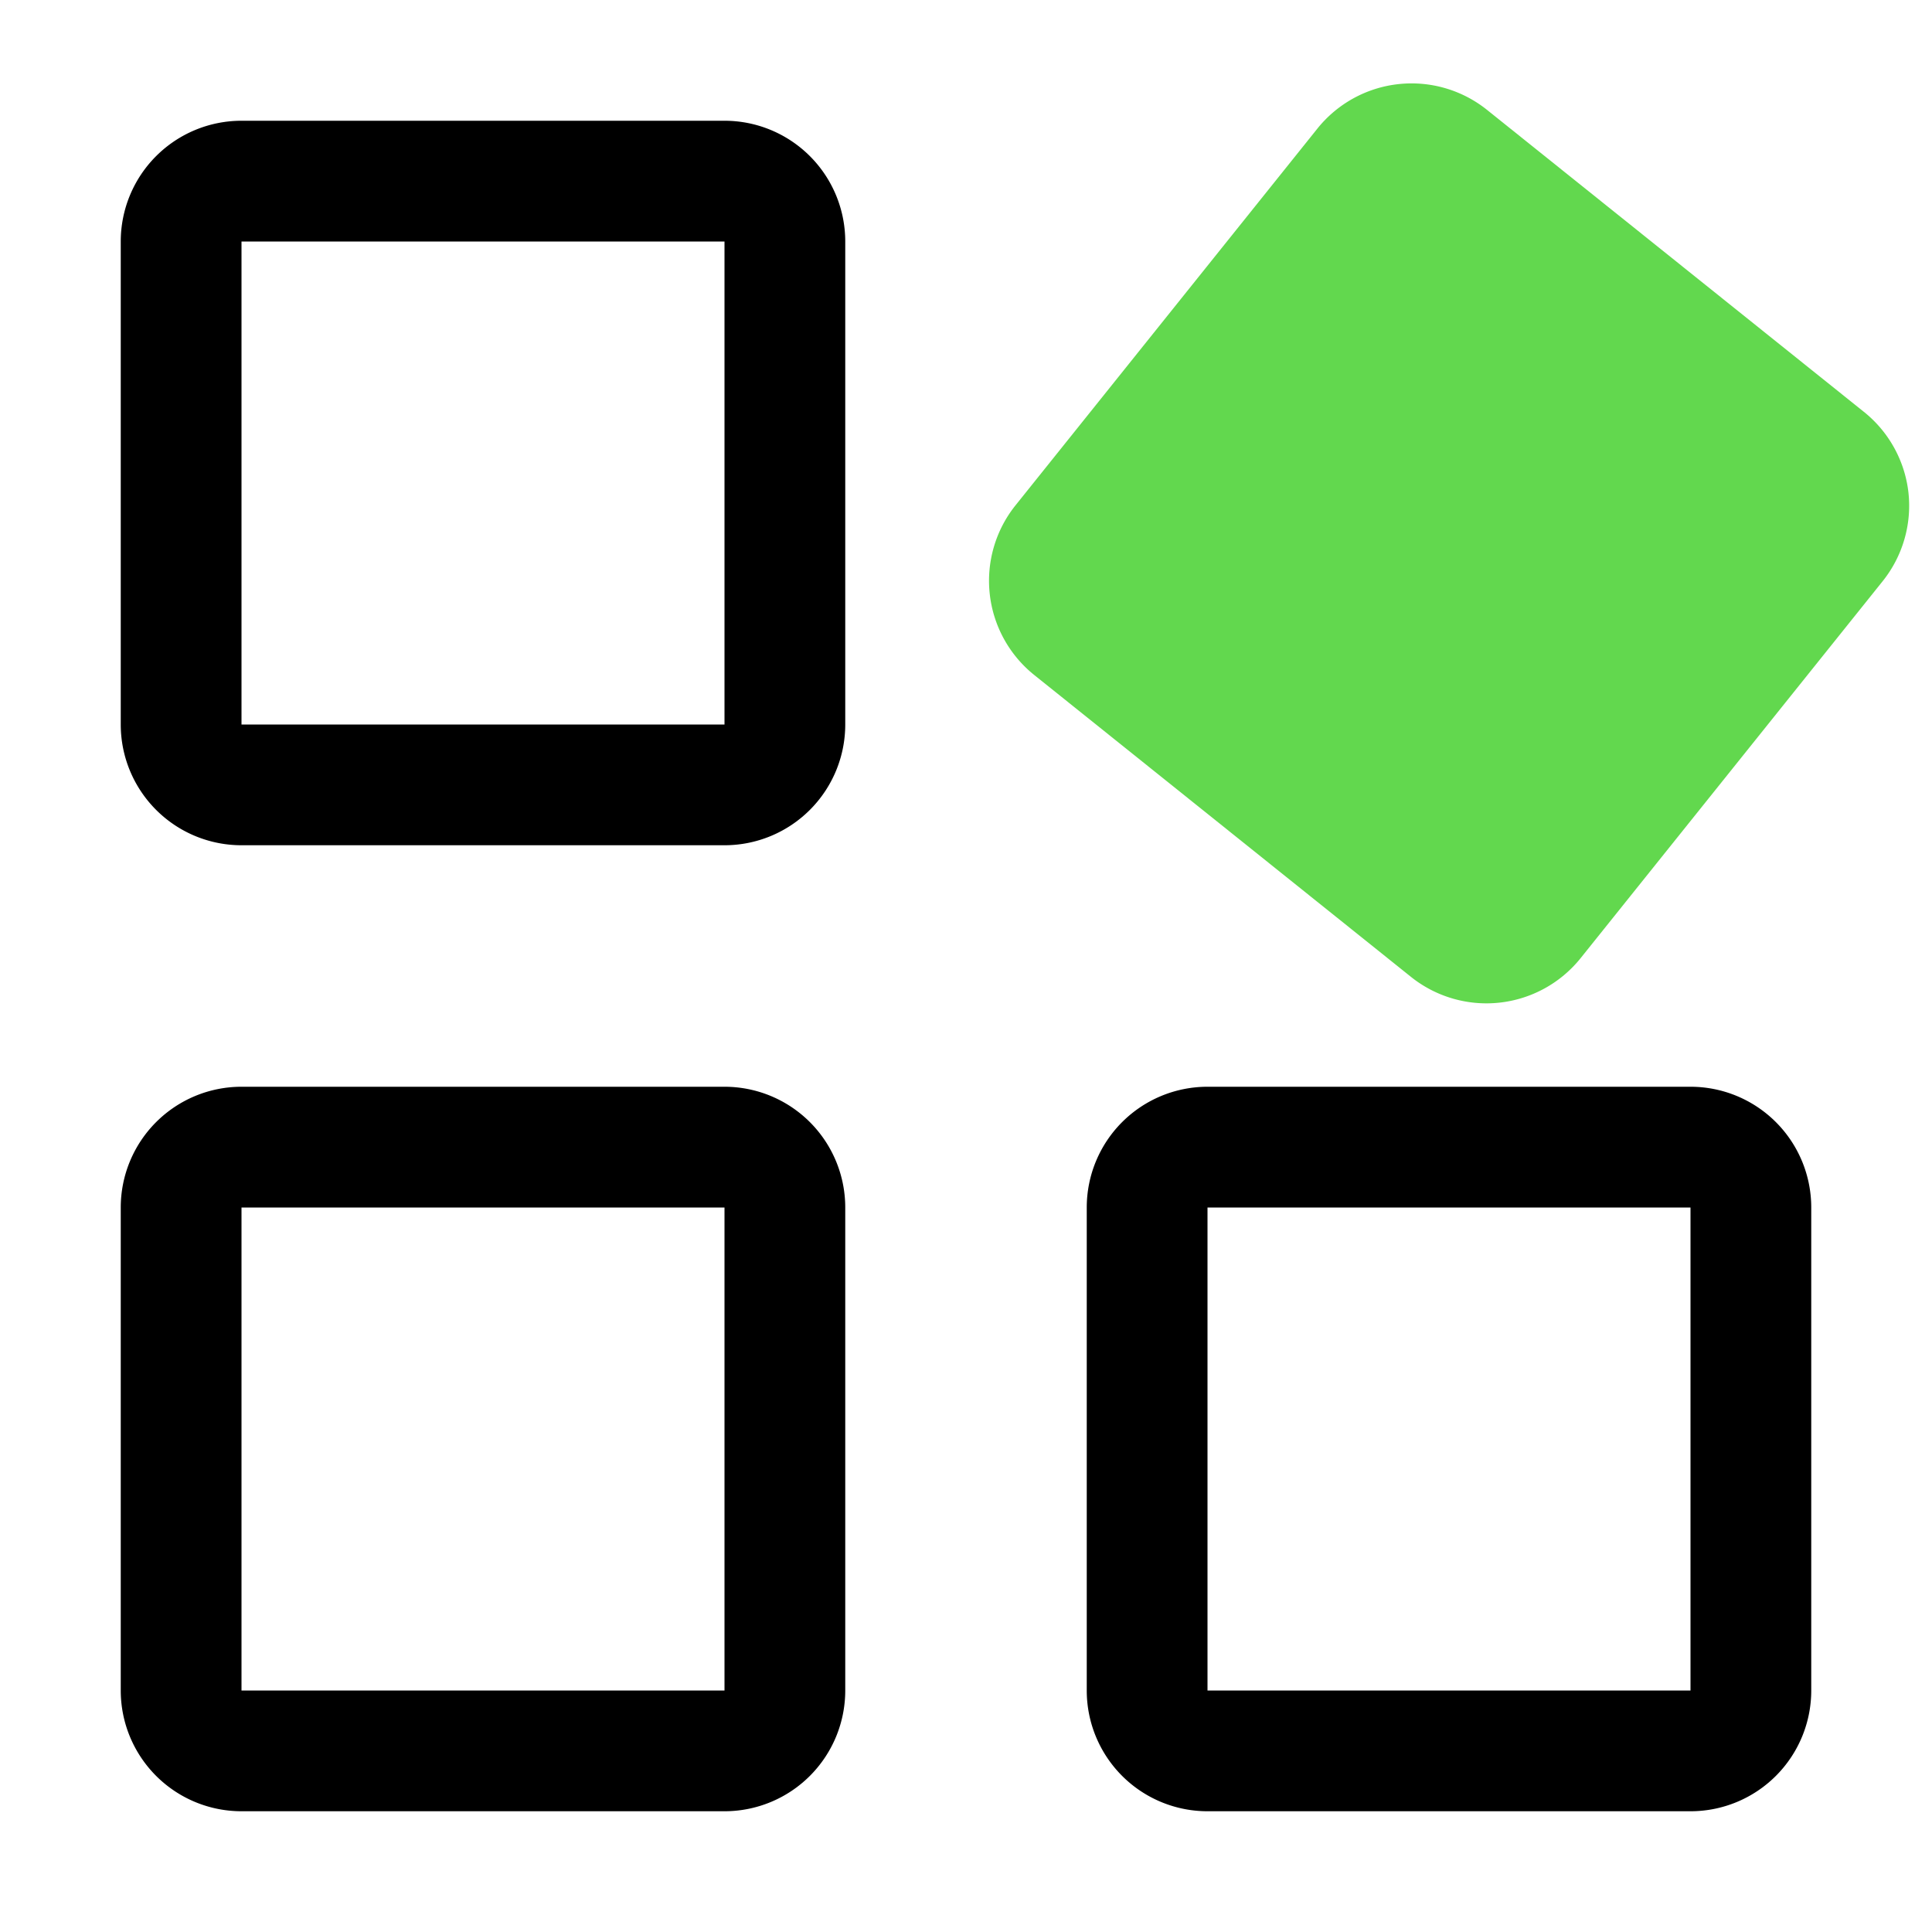
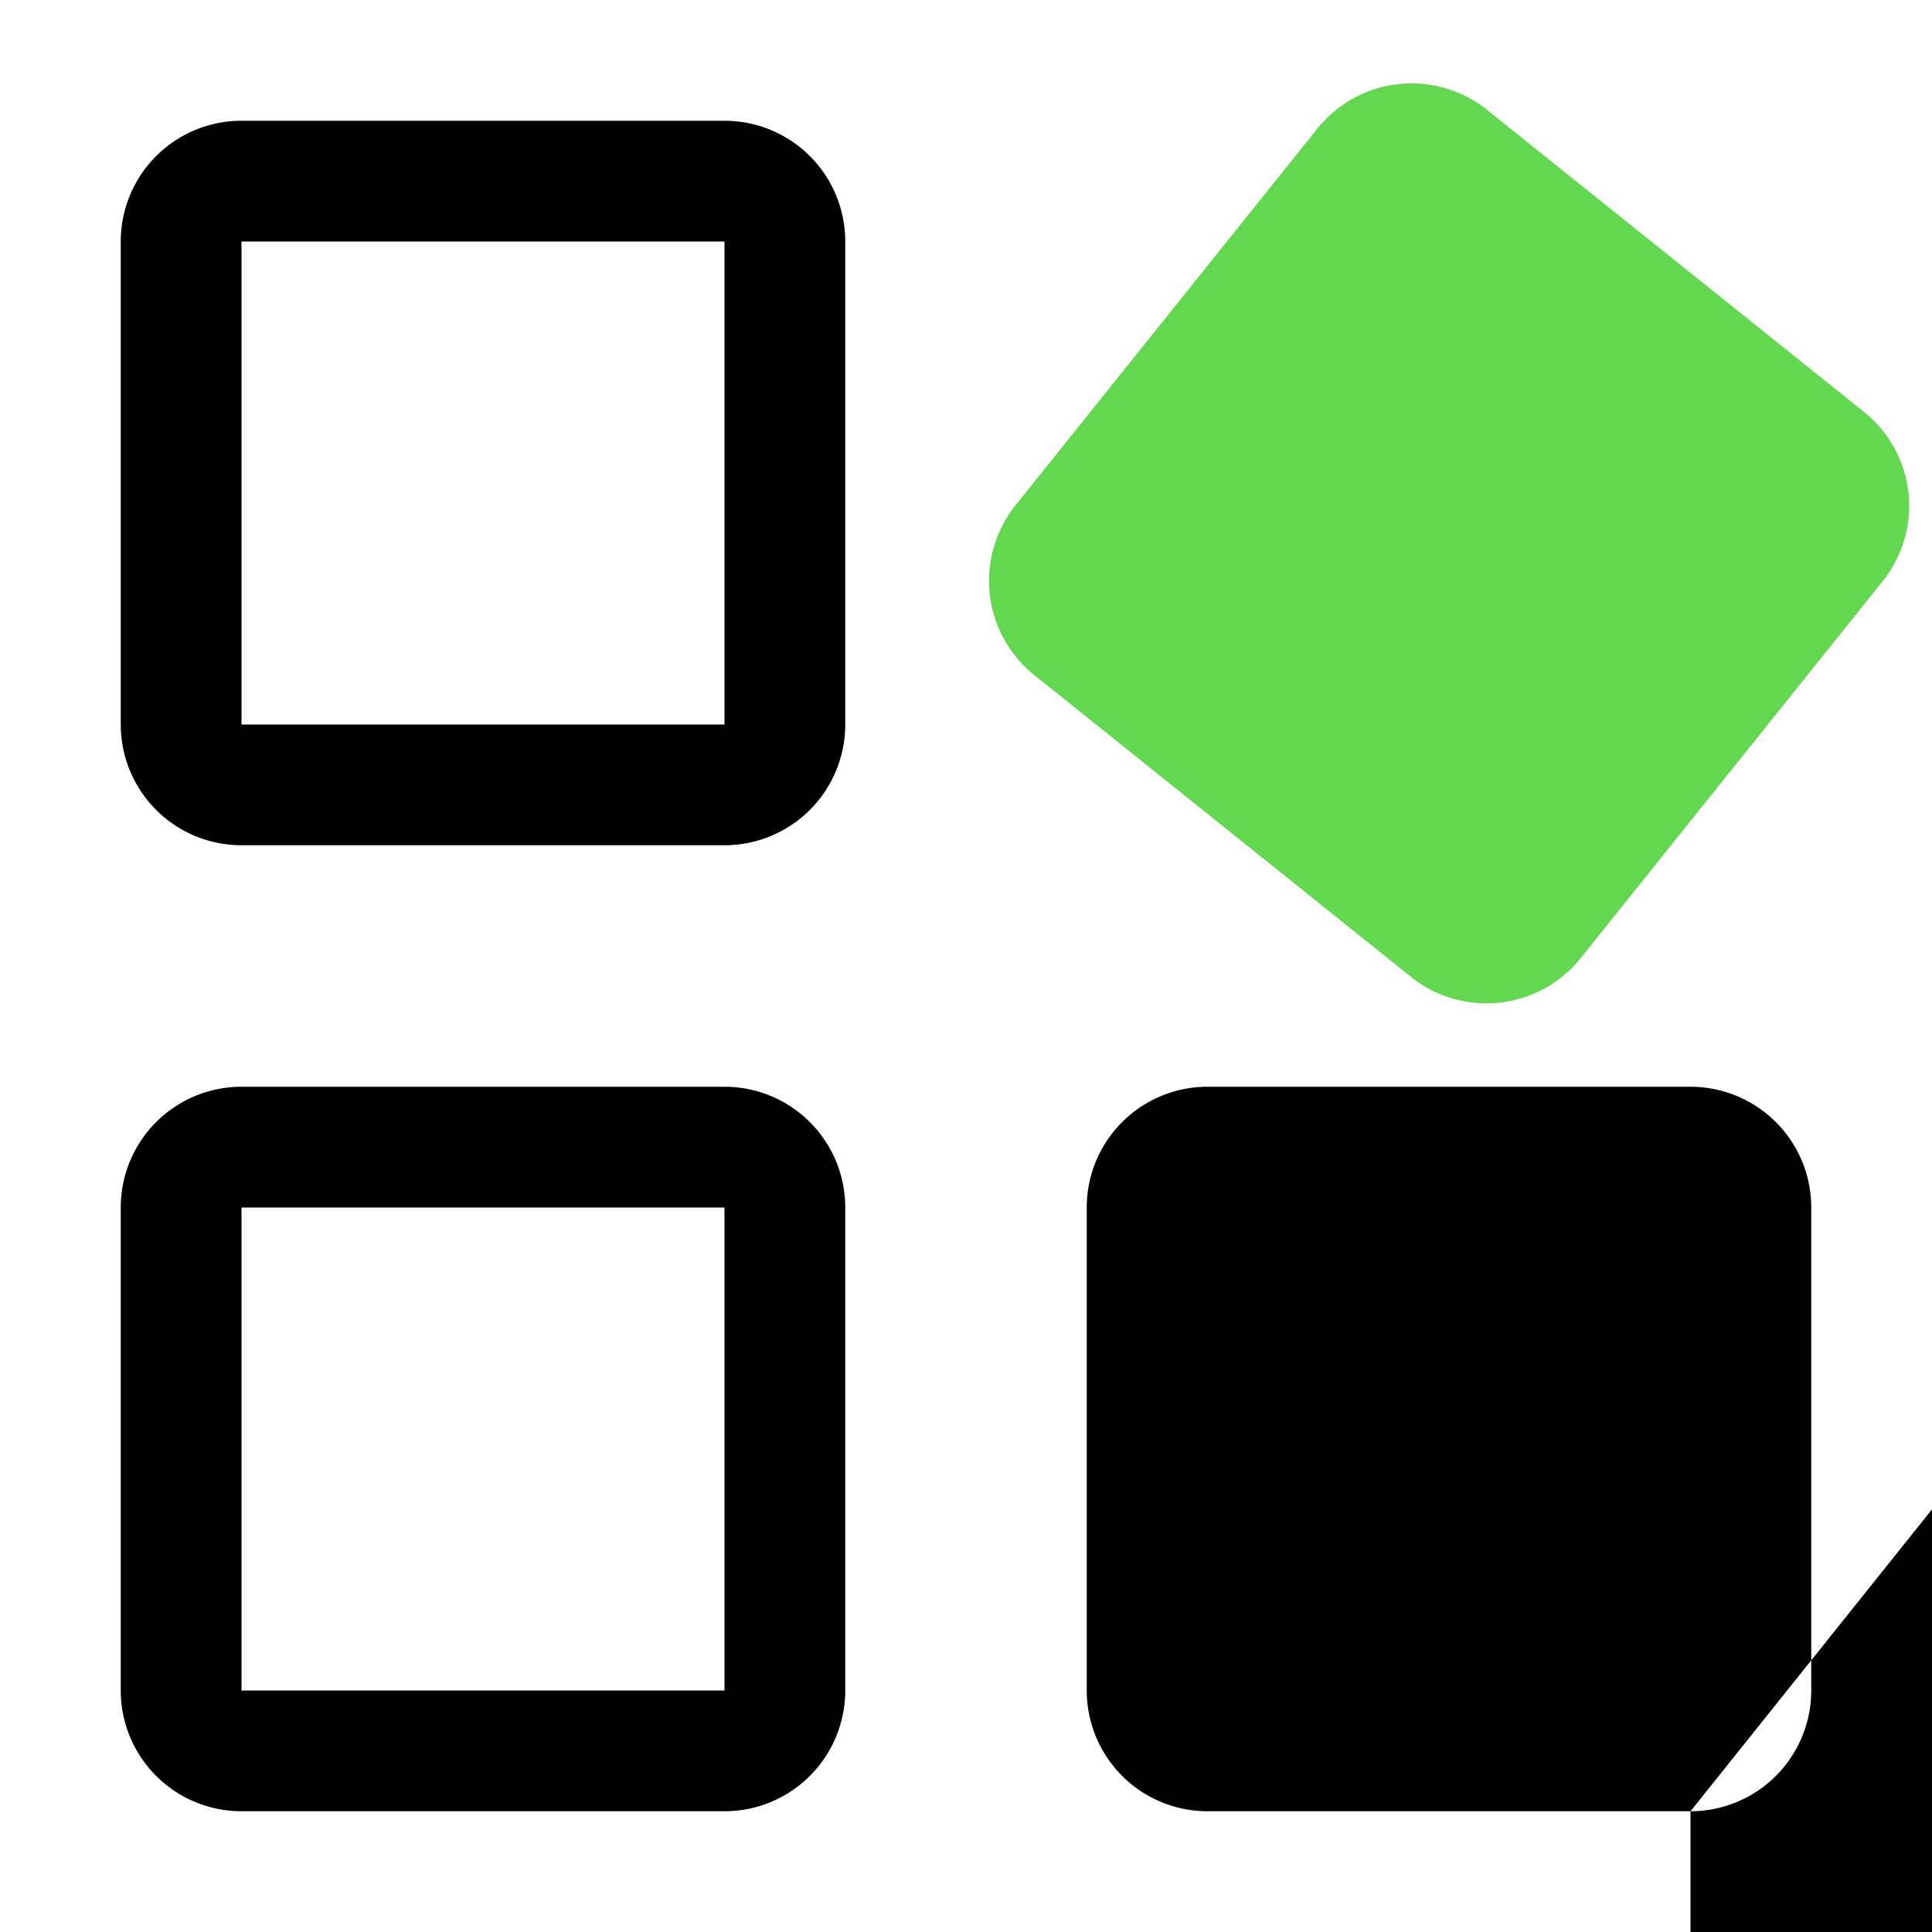
<svg xmlns="http://www.w3.org/2000/svg" id="Icons" width="32" height="32" viewBox="0 0 32 32">
  <defs>
    <style>.cls-1{fill:#62d84e;}.cls-2{fill:none;}</style>
  </defs>
  <path class="cls-1" d="M31.61,8.16a2,2,0,0,0-.74-1.34l-6.24-5a2,2,0,0,0-2.81.31l-5,6.24a2,2,0,0,0,.31,2.81l6.24,5h0a2,2,0,0,0,2.81-.31l5-6.24A2,2,0,0,0,31.61,8.16Z" />
-   <path d="M12,14H4a2,2,0,0,1-2-2V4A2,2,0,0,1,4,2h8a2,2,0,0,1,2,2v8A2,2,0,0,1,12,14ZM4,4v8h8V4Zm8,26H4a2,2,0,0,1-2-2V20a2,2,0,0,1,2-2h8a2,2,0,0,1,2,2v8A2,2,0,0,1,12,30ZM4,20v8h8V20ZM28,30H20a2,2,0,0,1-2-2V20a2,2,0,0,1,2-2h8a2,2,0,0,1,2,2v8A2,2,0,0,1,28,30ZM20,20v8h8V20Z" />
-   <rect class="cls-2" width="32" height="32" />
+   <path d="M12,14H4a2,2,0,0,1-2-2V4A2,2,0,0,1,4,2h8a2,2,0,0,1,2,2v8A2,2,0,0,1,12,14ZM4,4v8h8V4Zm8,26H4a2,2,0,0,1-2-2V20a2,2,0,0,1,2-2h8a2,2,0,0,1,2,2v8A2,2,0,0,1,12,30ZM4,20v8h8V20ZM28,30H20a2,2,0,0,1-2-2V20a2,2,0,0,1,2-2h8a2,2,0,0,1,2,2v8A2,2,0,0,1,28,30Zv8h8V20Z" />
</svg>